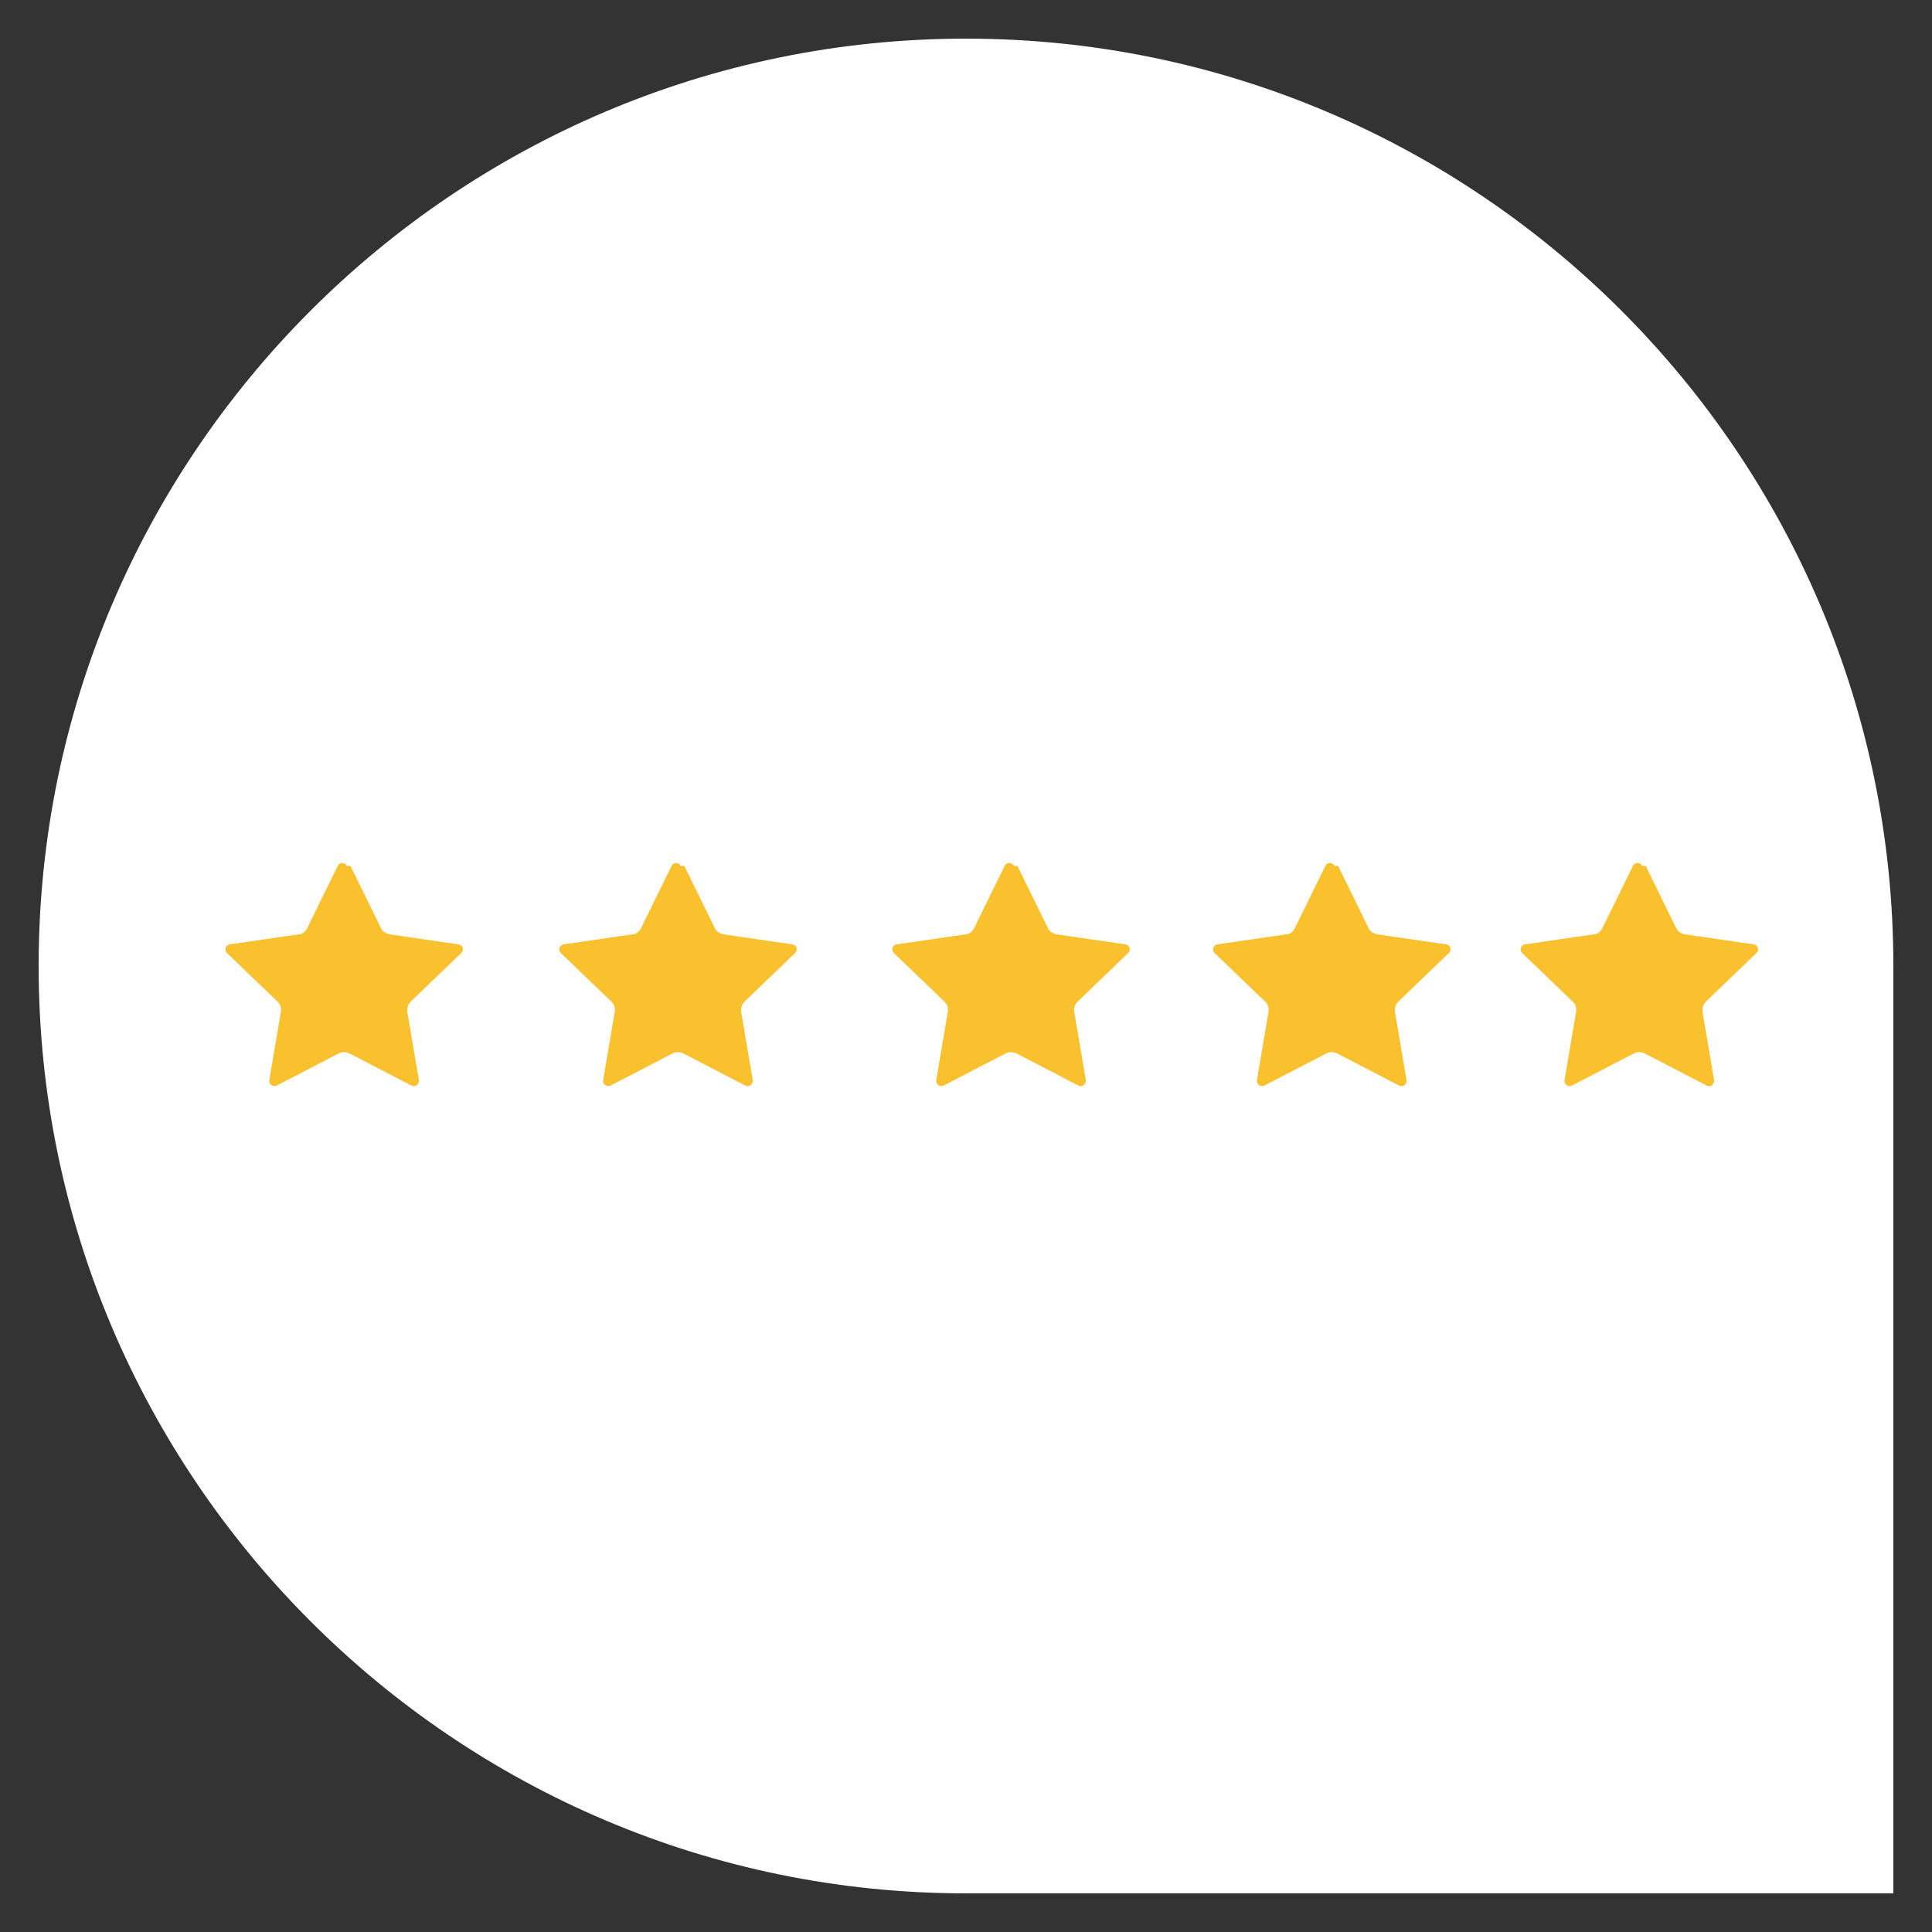
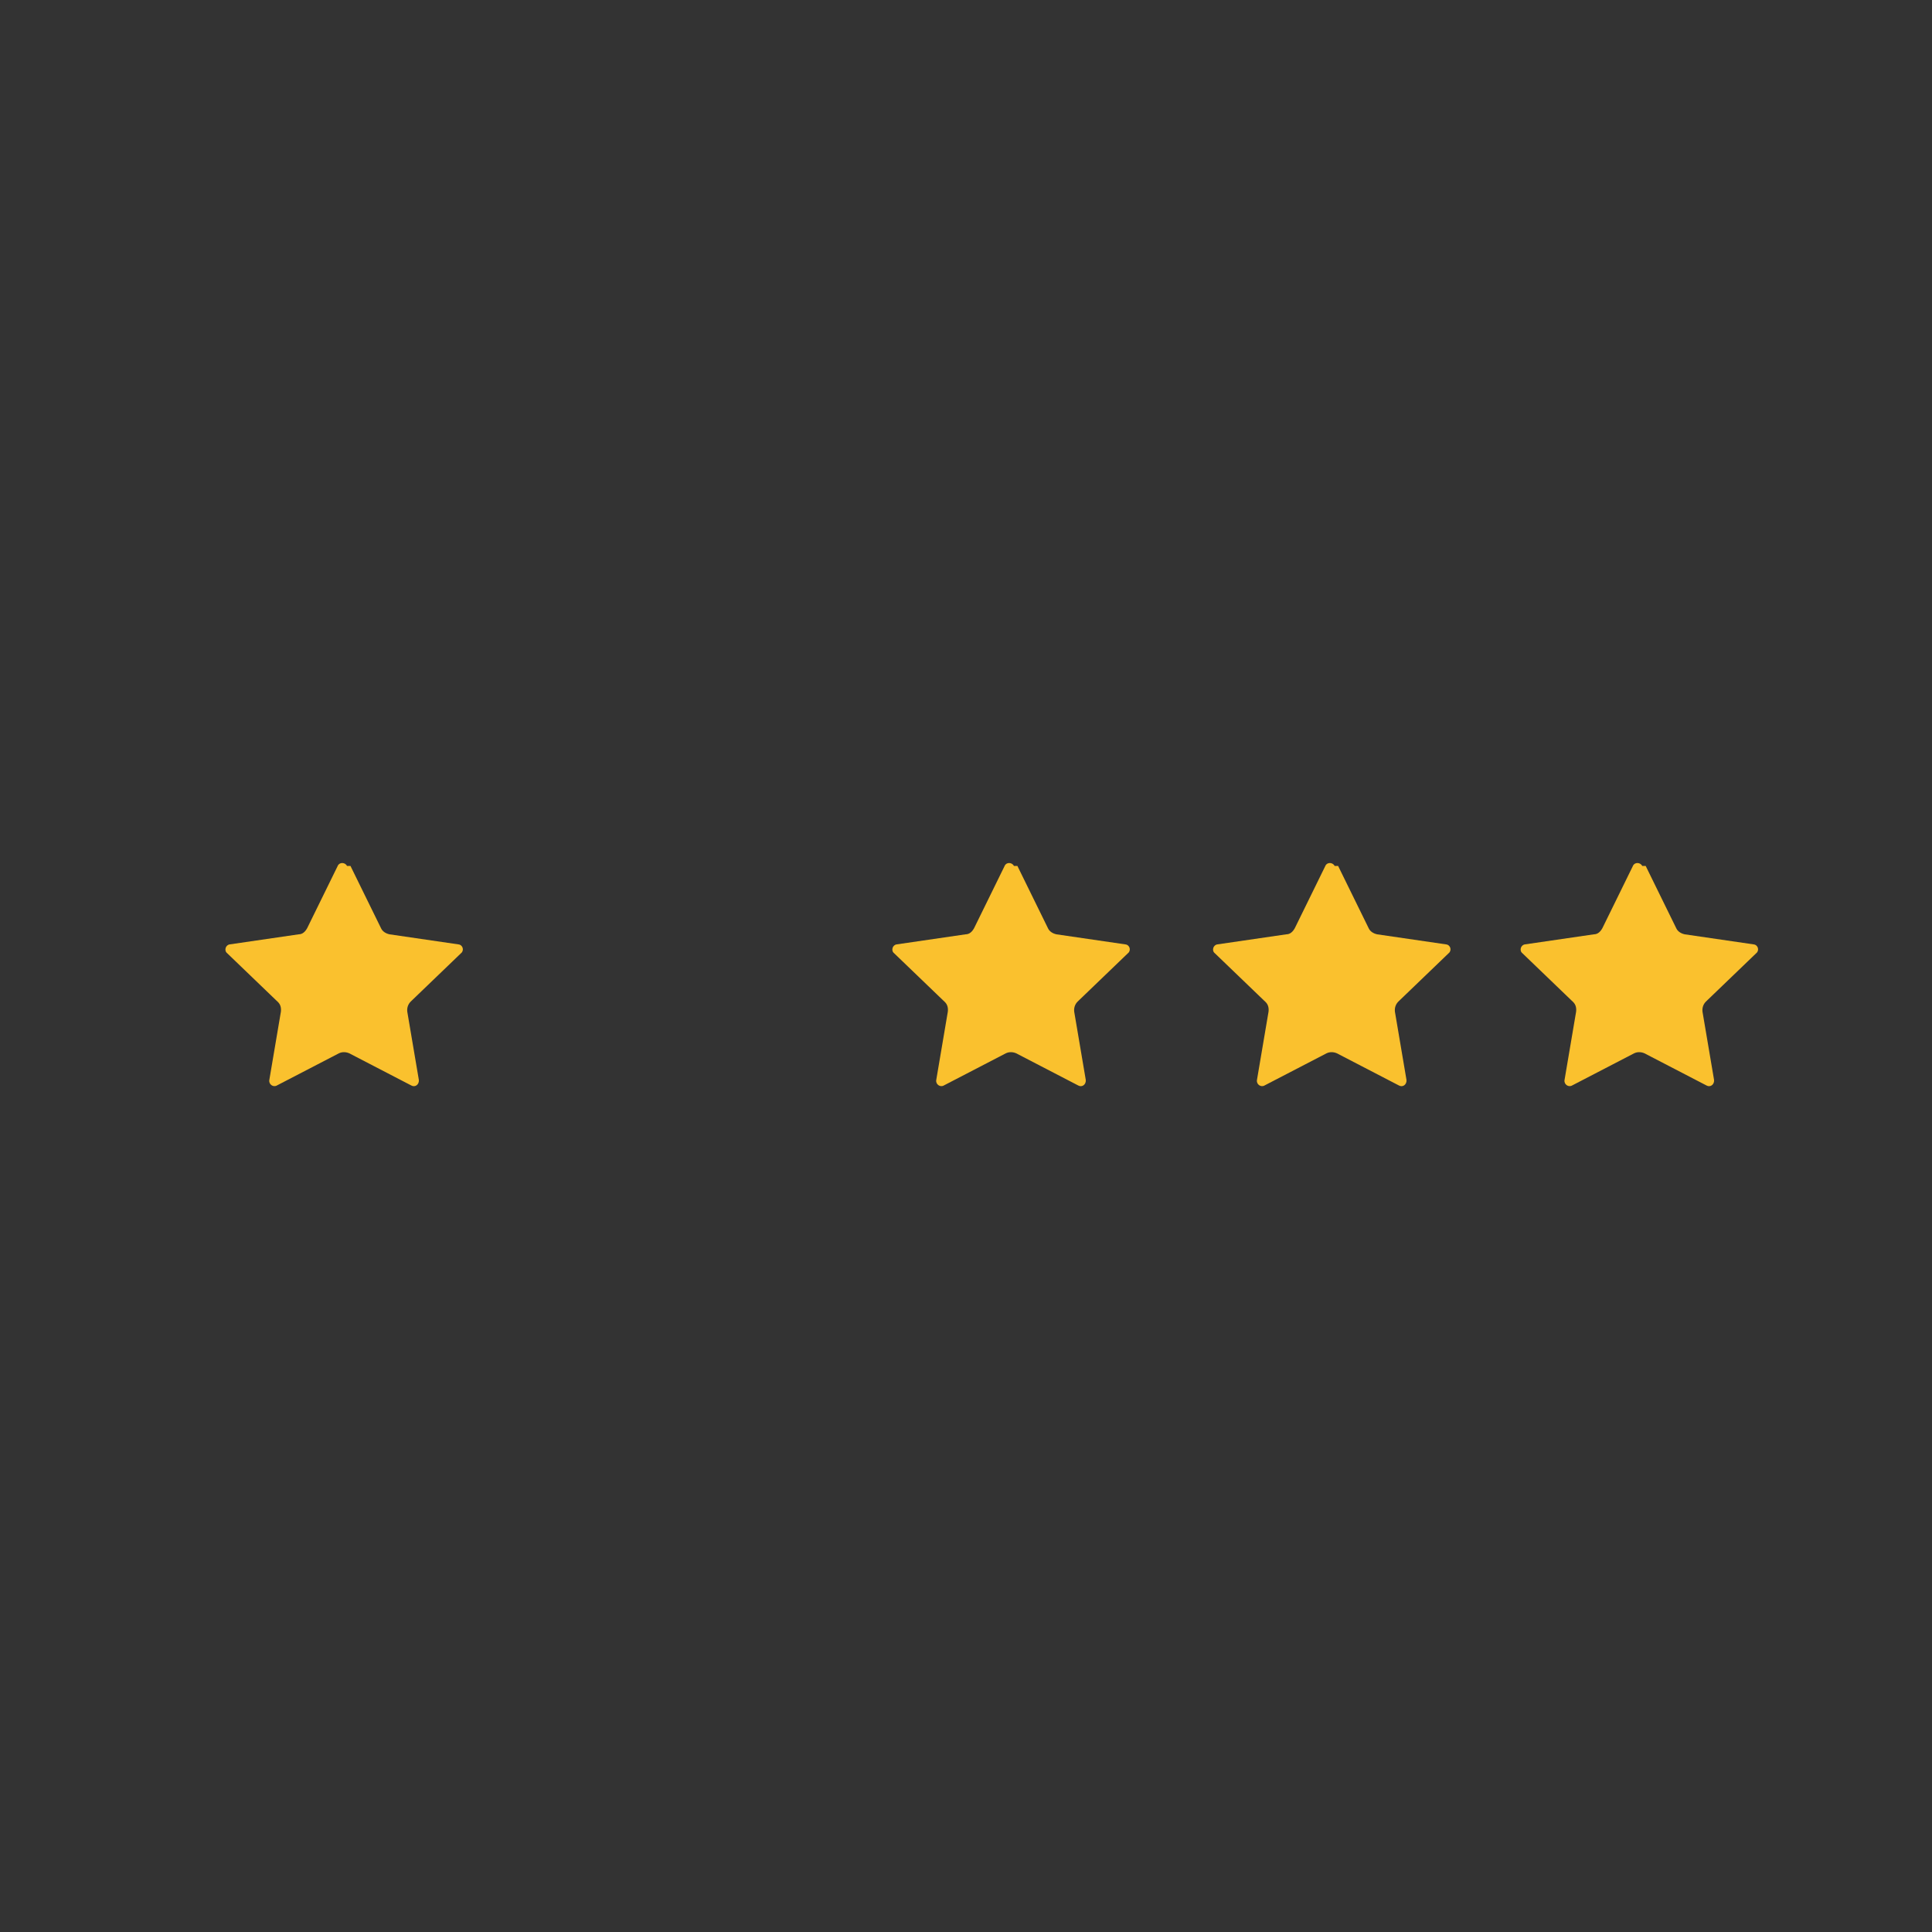
<svg xmlns="http://www.w3.org/2000/svg" id="Ebene_1" data-name="Ebene 1" version="1.1" viewBox="0 0 500 500">
  <rect x="0" y="0" width="500" height="500" fill="#333333" stroke="none" />
  <defs>
    <style>
      .cls-1 {
        fill: #fac12e;
      }

      .cls-1, .cls-2 {
        stroke-width: 0px;
      }

      .cls-2 {
        fill: #fff;
      }
    </style>
  </defs>
-   <path class="cls-2" d="M490,490h-240c-132.3,0-240-107.7-240-240S117.7,10,250,10s240,107.7,240,240v240Z" />
  <g id="_5" data-name=" 5">
    <path class="cls-1" d="M90.7,224.1l7.9,16.1c.4.9,1.3,1.4,2.2,1.6l17.8,2.6c1.2.1,1.6,1.6.7,2.3l-13,12.5c-.7.7-1,1.6-.9,2.6l3,17.7c.1,1.2-1,2-2,1.4l-16-8.3c-.9-.4-1.9-.4-2.7,0l-16,8.3c-1,.6-2.2-.3-2-1.4l3-17.7c.1-1-.1-1.9-.9-2.6l-13-12.5c-.9-.7-.4-2.2.7-2.3l17.8-2.6c1,0,1.7-.7,2.2-1.6l7.9-16.1c.4-1,1.9-1,2.4,0h.6Z" />
-     <path class="cls-1" d="M177.1,224.1l7.9,16.1c.4.9,1.3,1.4,2.2,1.6l17.8,2.6c1.2.1,1.6,1.6.7,2.3l-13,12.5c-.7.7-1,1.6-.9,2.6l3,17.7c.1,1.2-1,2-2,1.4l-16-8.3c-.9-.4-1.9-.4-2.7,0l-16,8.3c-1,.6-2.2-.3-2-1.4l3-17.7c.1-1-.1-1.9-.9-2.6l-13-12.5c-.9-.7-.4-2.2.7-2.3l17.8-2.6c1,0,1.7-.7,2.2-1.6l7.9-16.1c.4-1,1.9-1,2.4,0h.6Z" />
    <path class="cls-1" d="M263.3,224.1l7.9,16.1c.4.9,1.3,1.4,2.2,1.6l17.8,2.6c1.2.1,1.6,1.6.7,2.3l-13,12.5c-.7.7-1,1.6-.9,2.6l3,17.7c.1,1.2-1,2-2,1.4l-16-8.3c-.9-.4-1.9-.4-2.7,0l-16,8.3c-1,.6-2.2-.3-2-1.4l3-17.7c.1-1-.1-1.9-.9-2.6l-13-12.5c-.9-.7-.4-2.2.7-2.3l17.8-2.6c1,0,1.7-.7,2.2-1.6l7.9-16.1c.4-1,1.9-1,2.4,0h.6Z" />
    <path class="cls-1" d="M346.3,224.1l7.9,16.1c.4.9,1.3,1.4,2.2,1.6l17.8,2.6c1.2.1,1.6,1.6.7,2.3l-13,12.5c-.7.7-1,1.6-.9,2.6l3,17.7c.1,1.2-1,2-2,1.4l-16-8.3c-.9-.4-1.9-.4-2.7,0l-16,8.3c-1,.6-2.2-.3-2-1.4l3-17.7c.1-1-.1-1.9-.9-2.6l-13-12.5c-.9-.7-.4-2.2.7-2.3l17.8-2.6c1,0,1.7-.7,2.2-1.6l7.9-16.1c.4-1,1.9-1,2.4,0h.6Z" />
    <path class="cls-1" d="M425.9,224.1l7.9,16.1c.4.9,1.3,1.4,2.2,1.6l17.8,2.6c1.2.1,1.6,1.6.7,2.3l-13,12.5c-.7.7-1,1.6-.9,2.6l3,17.7c.1,1.2-1,2-2,1.4l-16-8.3c-.9-.4-1.9-.4-2.7,0l-16,8.3c-1,.6-2.2-.3-2-1.4l3-17.7c.1-1-.1-1.9-.9-2.6l-13-12.5c-.9-.7-.4-2.2.7-2.3l17.8-2.6c1,0,1.7-.7,2.2-1.6l7.9-16.1c.4-1,1.9-1,2.4,0h.6Z" />
  </g>
</svg>